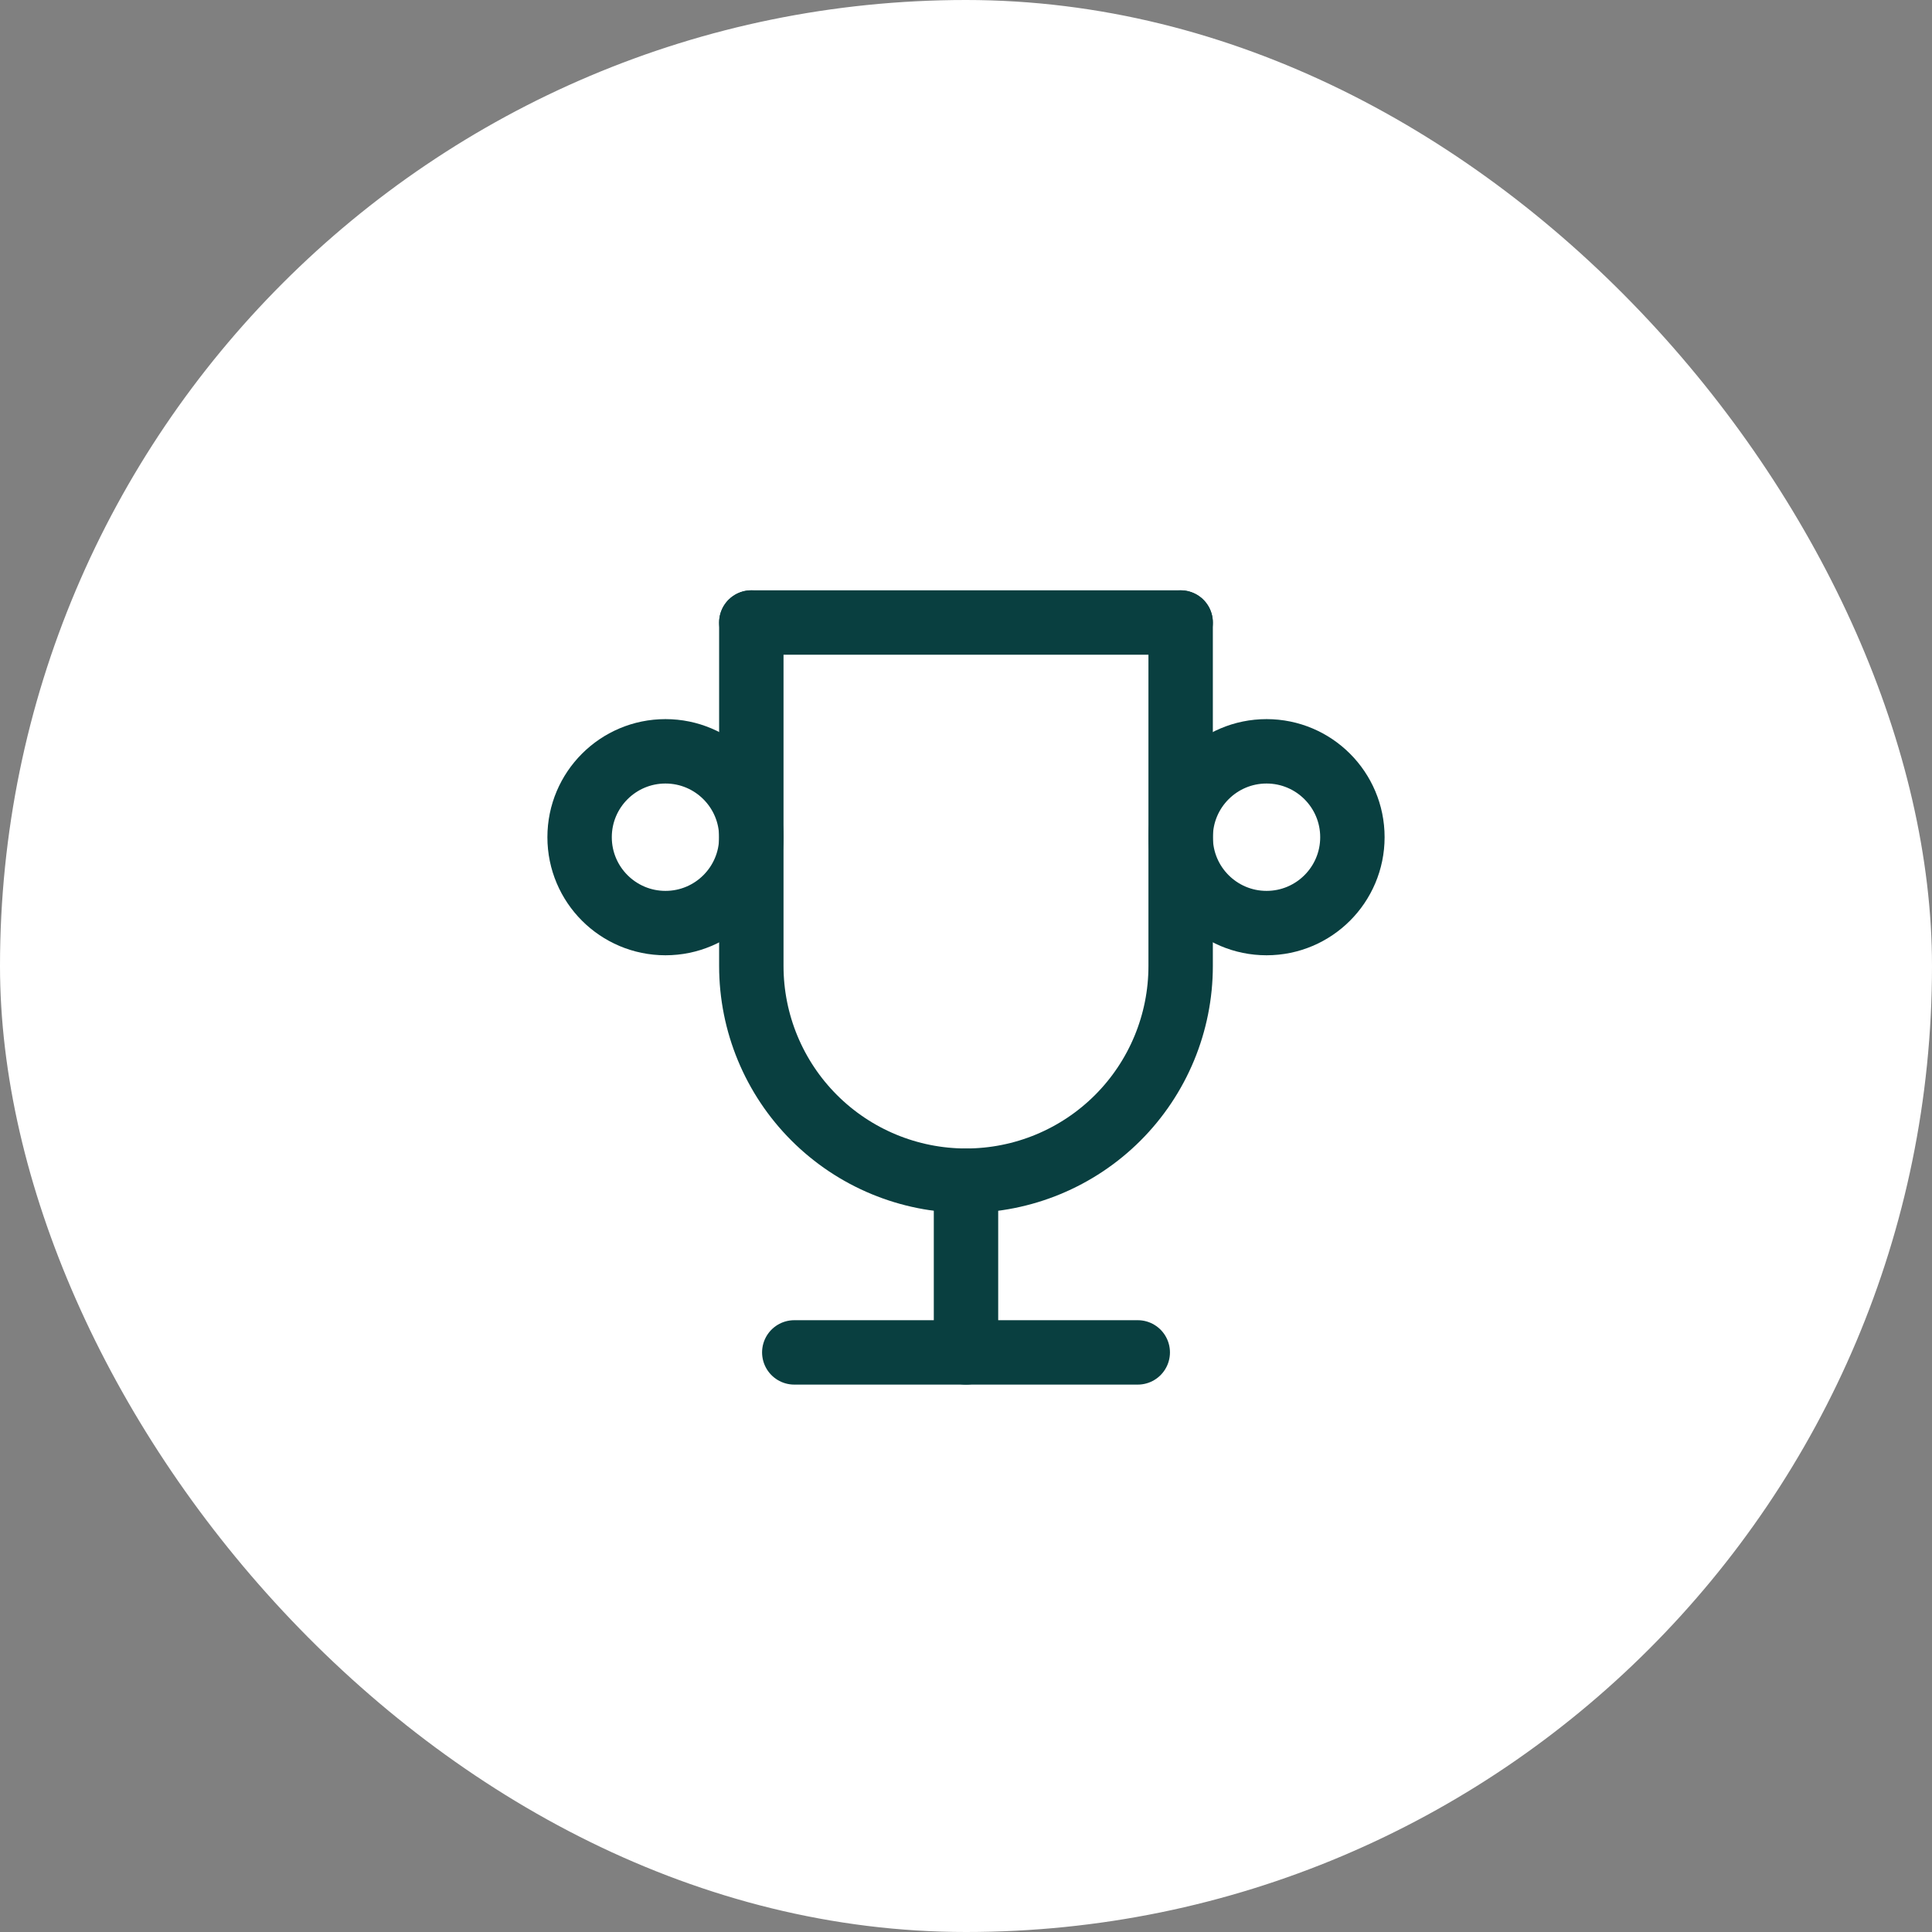
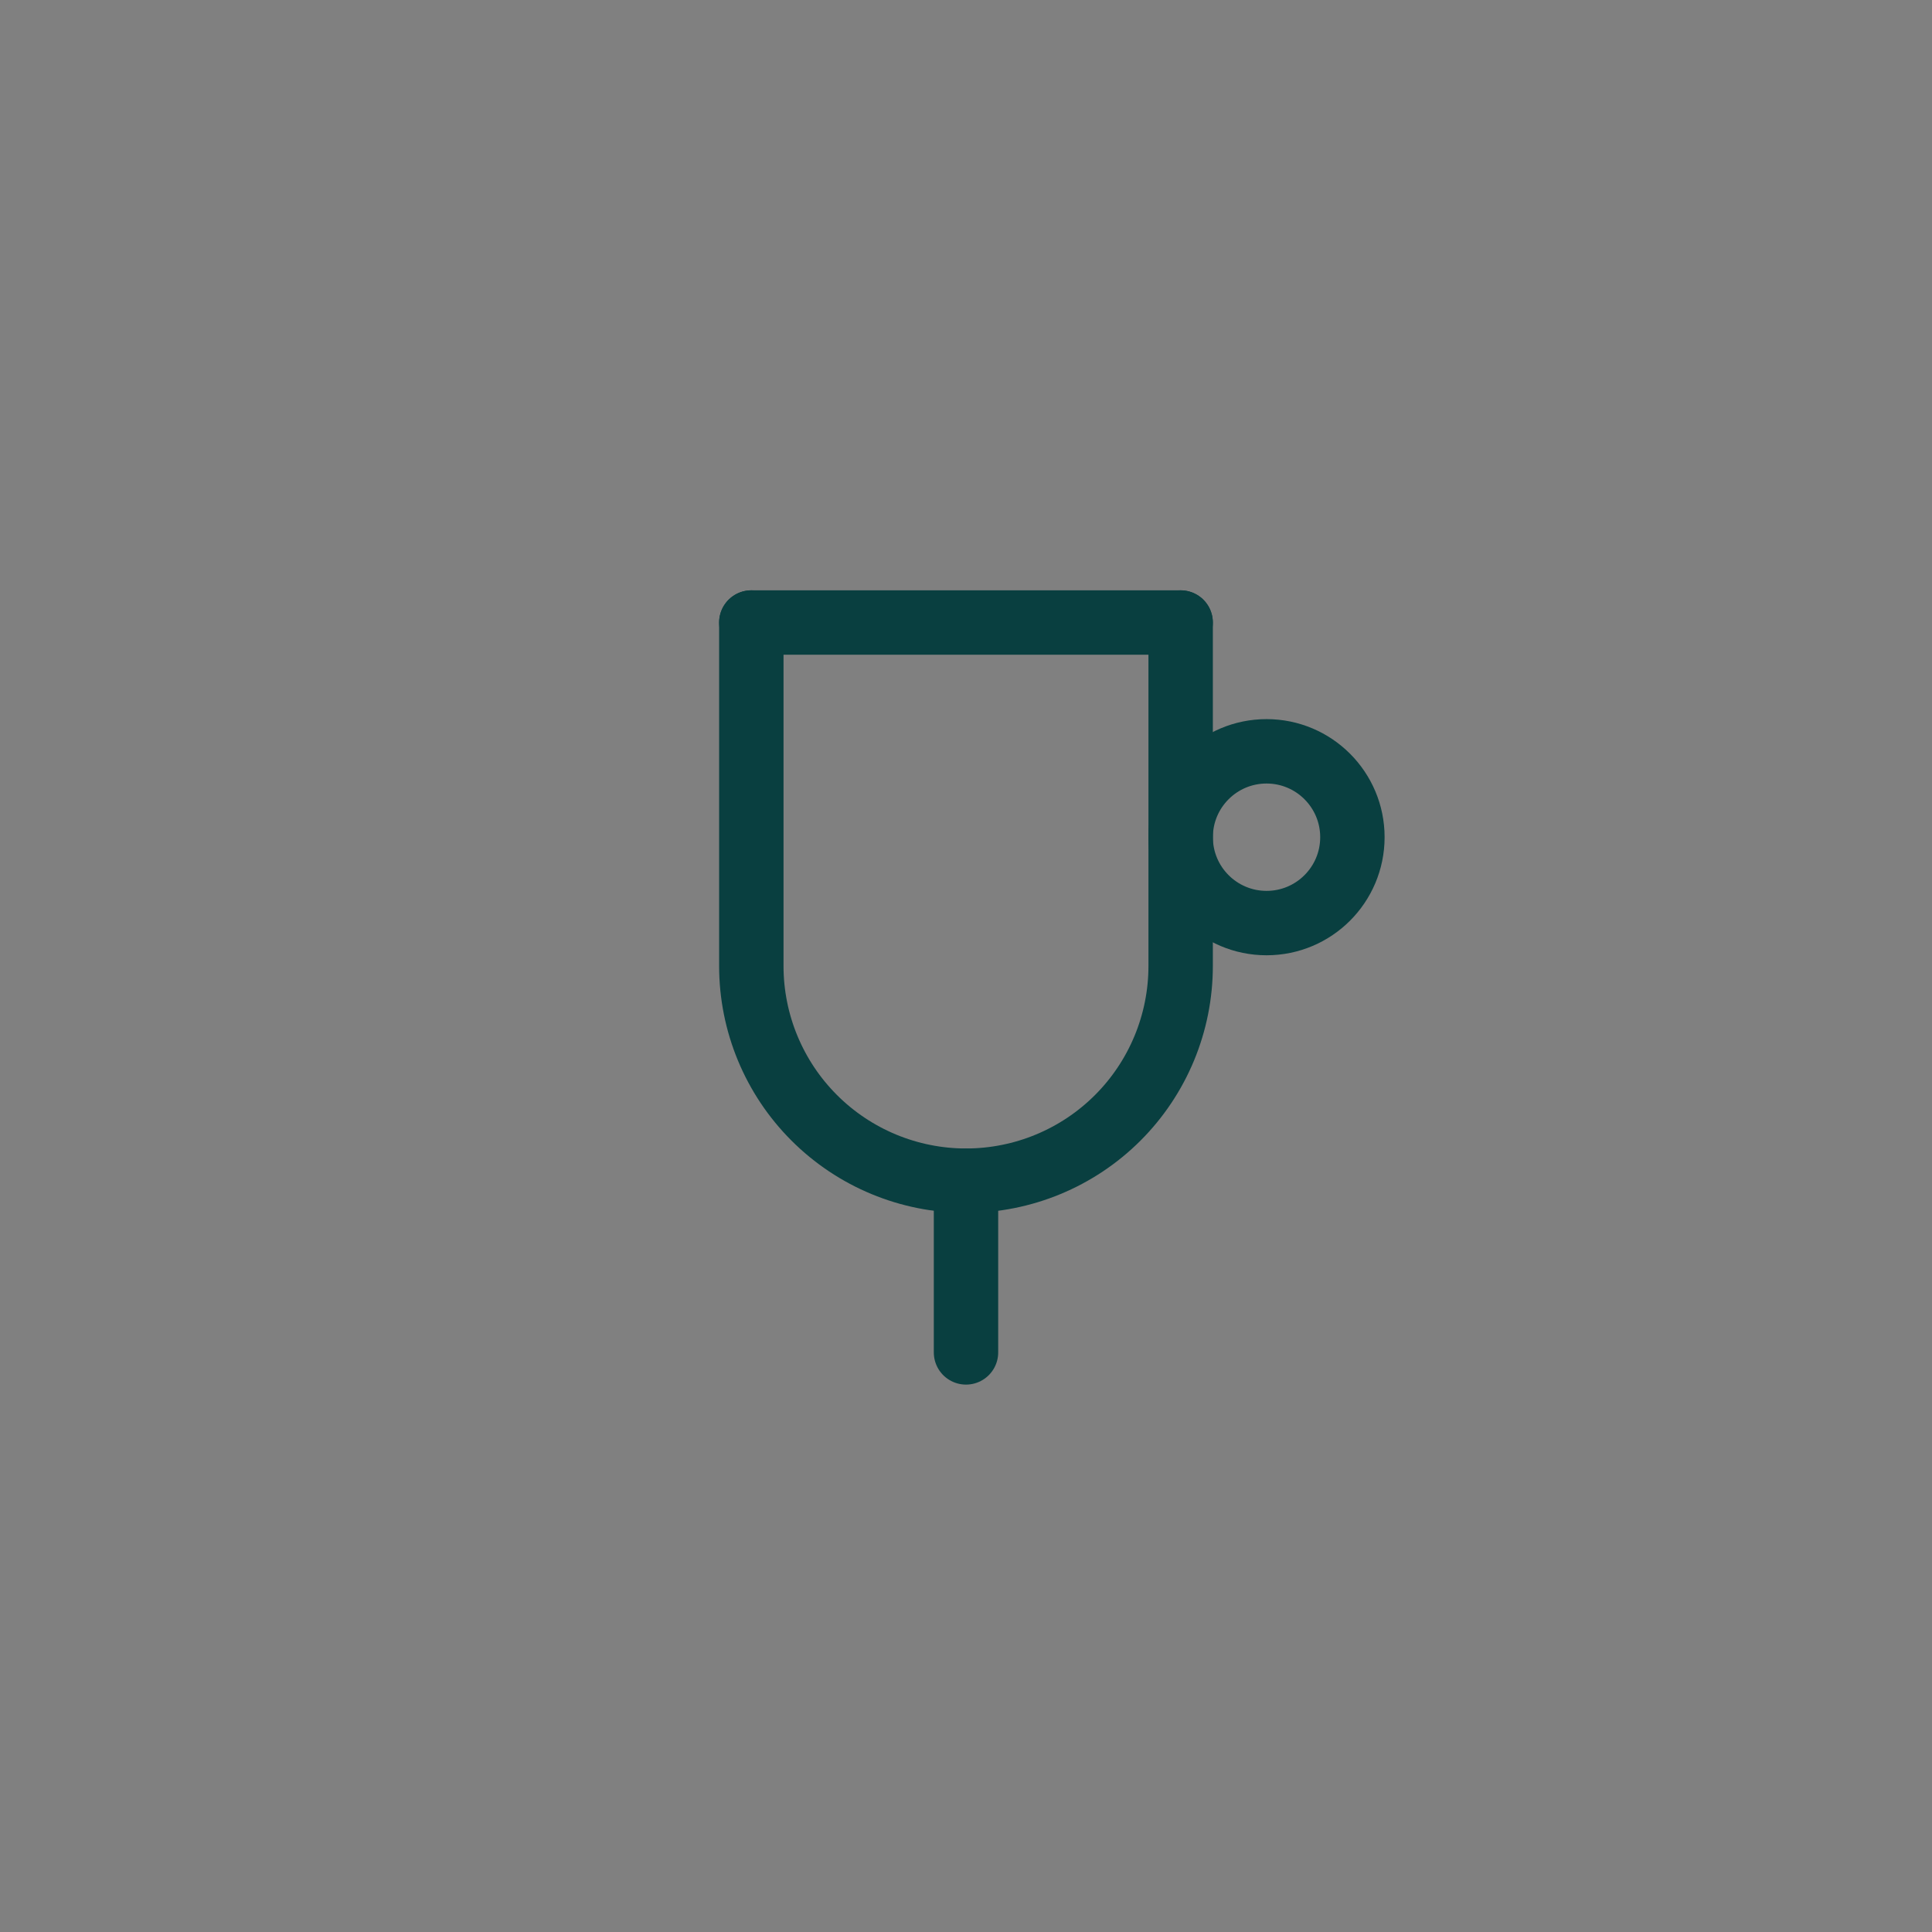
<svg xmlns="http://www.w3.org/2000/svg" width="60" height="60" viewBox="0 0 60 60" fill="none">
  <rect x="0" y="0" width="60" height="60" fill="#808080" stroke="none" />
-   <rect width="60" height="60" rx="30" fill="white" />
  <g clip-path="url(#clip0_94_5433)">
-     <path d="M24.667 42H35.334" stroke="#093F40" stroke-width="2" stroke-linecap="round" stroke-linejoin="round" />
    <path d="M30 36.667V42" stroke="#093F40" stroke-width="2" stroke-linecap="round" stroke-linejoin="round" />
    <path d="M23.333 19.333H36.666" stroke="#093F40" stroke-width="2" stroke-linecap="round" stroke-linejoin="round" />
    <path d="M36.666 19.333V30C36.666 31.768 35.964 33.464 34.714 34.714C33.464 35.964 31.768 36.667 30 36.667C28.232 36.667 26.536 35.964 25.286 34.714C24.035 33.464 23.333 31.768 23.333 30V19.333" stroke="#093F40" stroke-width="2" stroke-linecap="round" stroke-linejoin="round" />
-     <path d="M20.667 28.667C22.139 28.667 23.333 27.473 23.333 26C23.333 24.527 22.139 23.333 20.667 23.333C19.194 23.333 18 24.527 18 26C18 27.473 19.194 28.667 20.667 28.667Z" stroke="#093F40" stroke-width="2" stroke-linecap="round" stroke-linejoin="round" />
    <path d="M39.334 28.667C40.806 28.667 42 27.473 42 26C42 24.527 40.806 23.333 39.334 23.333C37.861 23.333 36.667 24.527 36.667 26C36.667 27.473 37.861 28.667 39.334 28.667Z" stroke="#093F40" stroke-width="2" stroke-linecap="round" stroke-linejoin="round" />
  </g>
  <defs>
    <clipPath id="clip0_94_5433">
      <rect width="32" height="32" fill="white" transform="translate(14 14)" />
    </clipPath>
  </defs>
</svg>